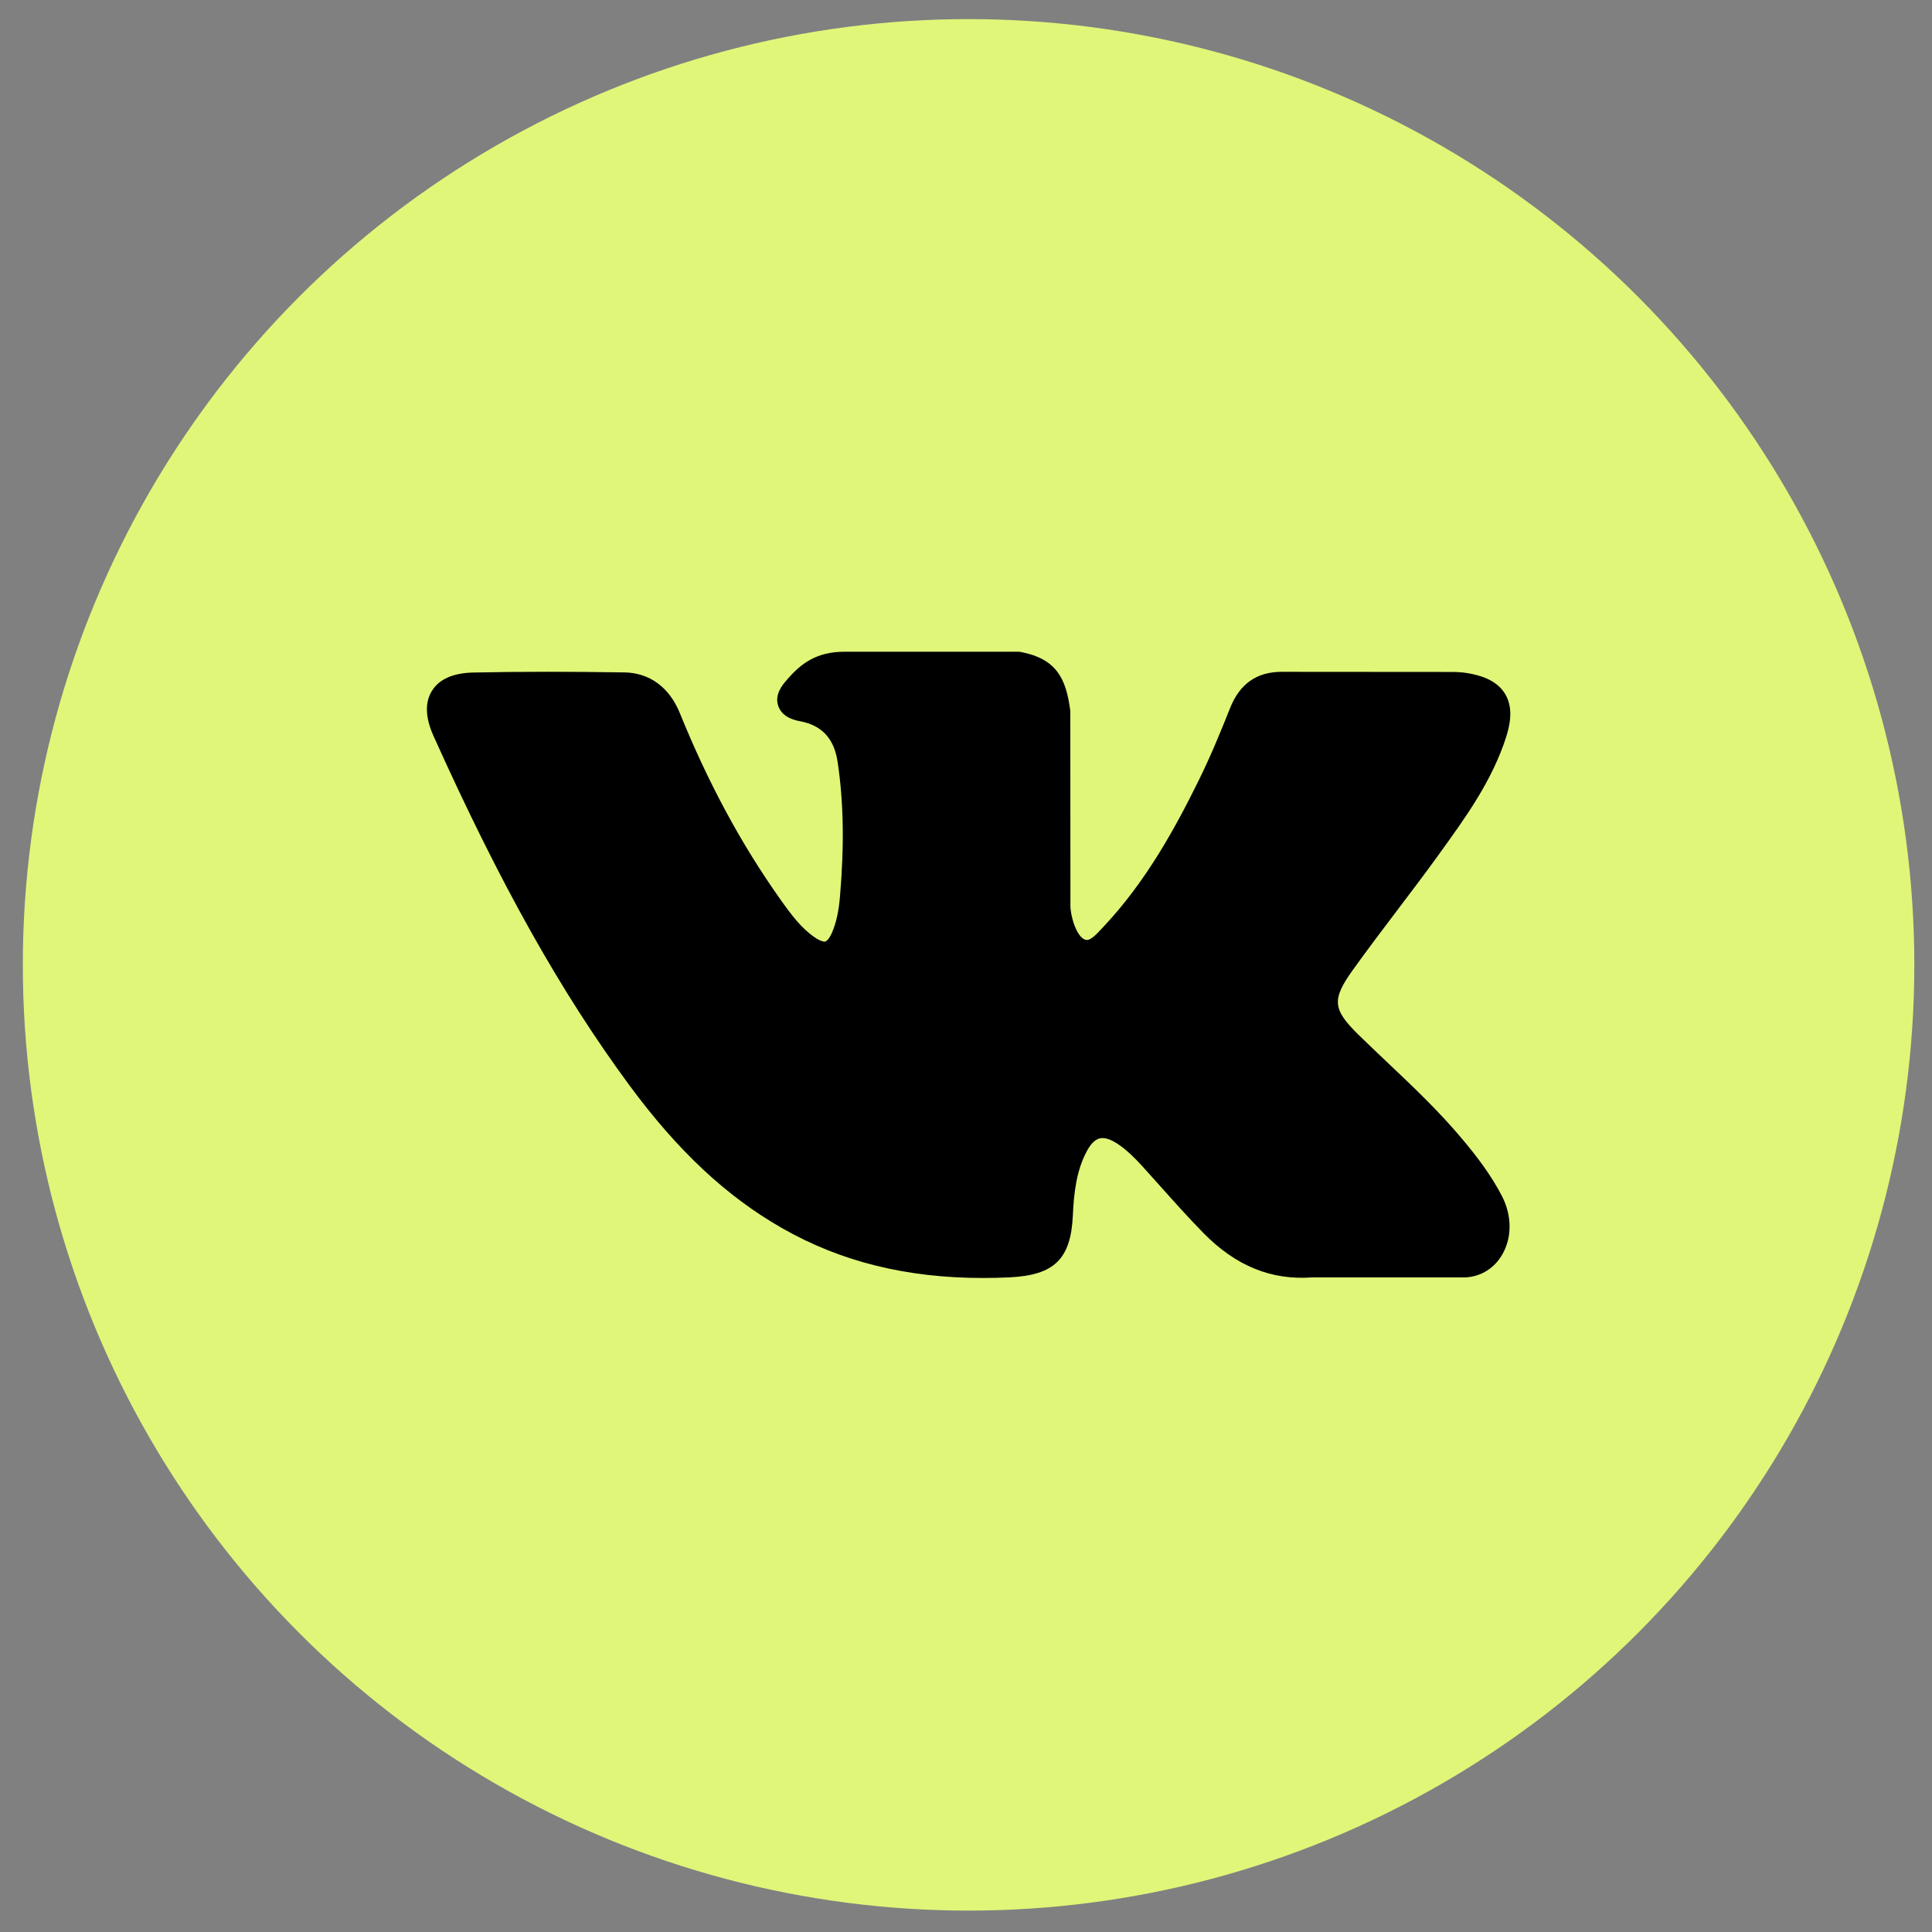
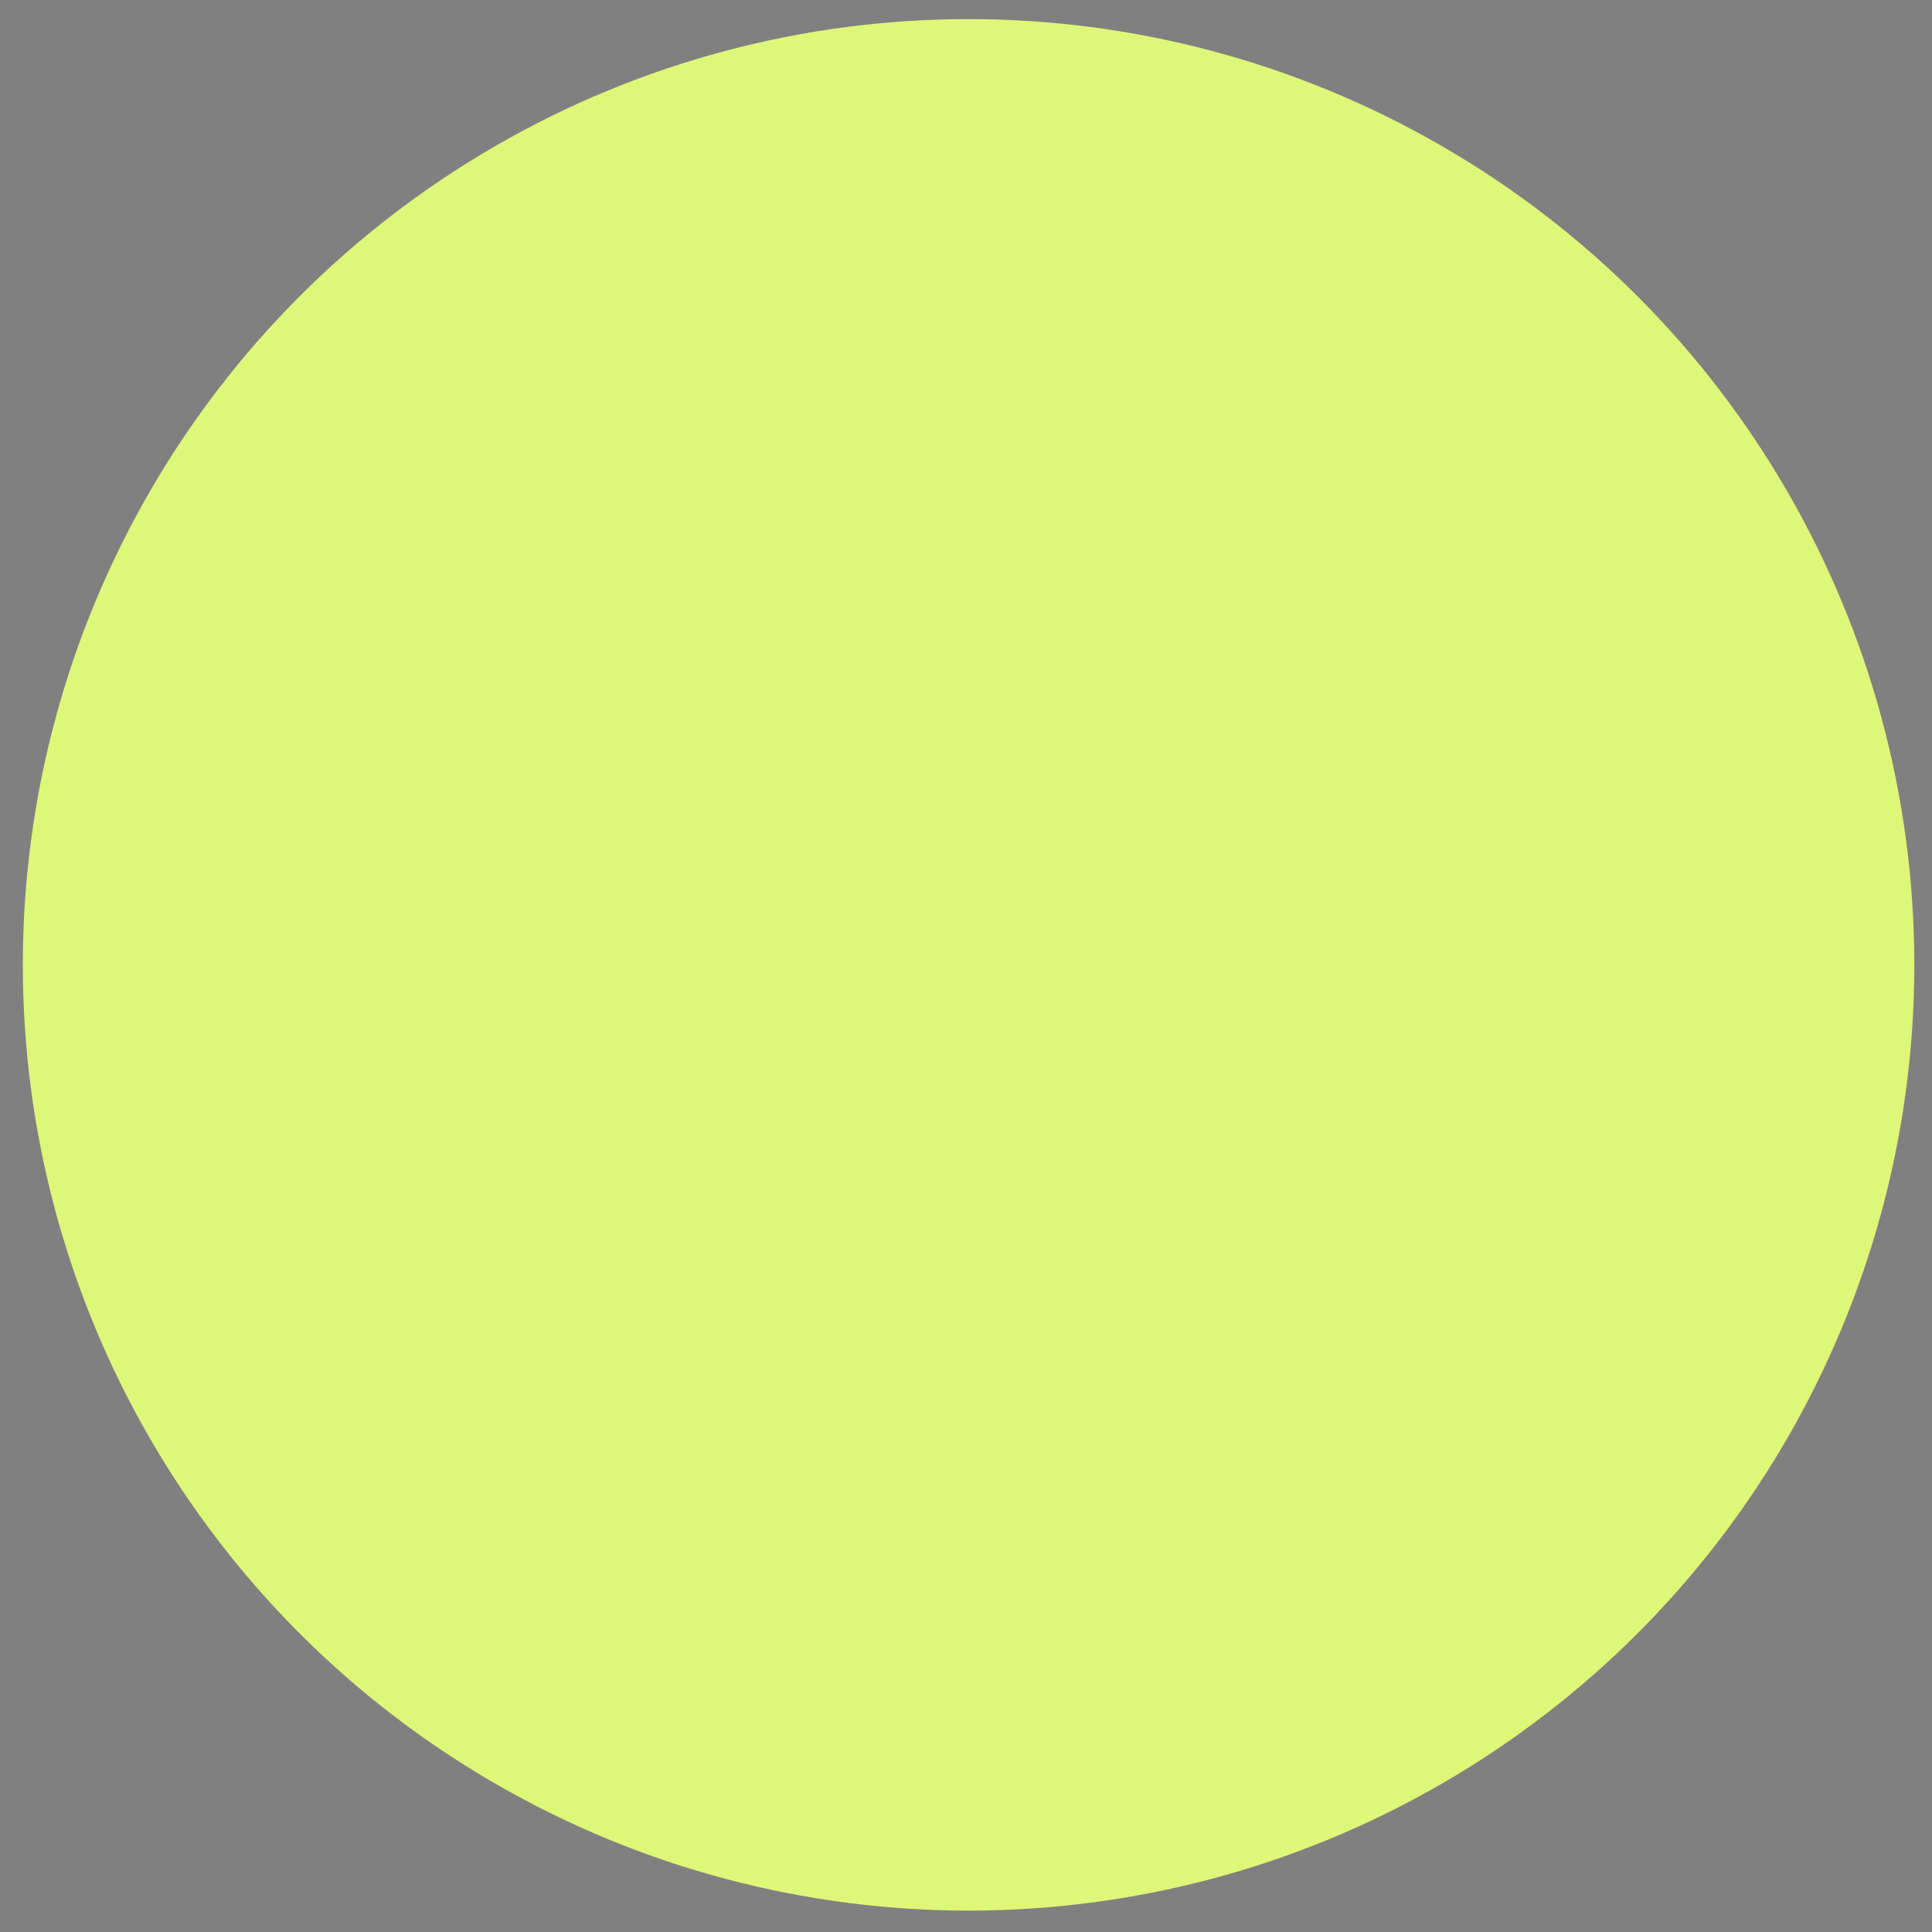
<svg xmlns="http://www.w3.org/2000/svg" width="81" height="81" viewBox="0 0 81 81" fill="none">
  <rect x="0" y="0" width="81" height="81" fill="#808080" stroke="none" />
  <circle cx="40.608" cy="40.452" r="39.651" fill="#DFF679" />
-   <path d="M61.346 47.803C60.357 46.615 59.233 45.551 58.146 44.523C57.76 44.157 57.36 43.778 56.975 43.402C55.869 42.321 55.829 41.915 56.704 40.686C57.31 39.84 57.952 38.992 58.573 38.172C59.137 37.429 59.719 36.66 60.278 35.888L60.392 35.729C61.459 34.252 62.563 32.726 63.151 30.884C63.303 30.398 63.463 29.683 63.097 29.084C62.731 28.487 62.021 28.305 61.519 28.22C61.271 28.177 61.024 28.172 60.795 28.172L53.806 28.167L53.748 28.166C52.691 28.166 51.979 28.664 51.571 29.689C51.182 30.668 50.754 31.71 50.265 32.701C49.294 34.675 48.059 36.948 46.273 38.844L46.198 38.925C45.987 39.152 45.748 39.408 45.573 39.408C45.547 39.408 45.517 39.403 45.484 39.393C45.114 39.249 44.866 38.353 44.877 37.937C44.877 37.931 44.878 37.925 44.878 37.919L44.873 29.841C44.873 29.814 44.871 29.786 44.867 29.758C44.689 28.445 44.295 27.627 42.807 27.336C42.768 27.328 42.728 27.324 42.687 27.324H35.42C34.236 27.324 33.584 27.805 32.97 28.526C32.805 28.718 32.46 29.119 32.631 29.605C32.804 30.099 33.367 30.204 33.55 30.239C34.459 30.412 34.972 30.968 35.117 31.939C35.37 33.627 35.401 35.428 35.215 37.607C35.163 38.213 35.06 38.681 34.89 39.081C34.851 39.174 34.711 39.478 34.569 39.478C34.524 39.478 34.393 39.461 34.154 39.296C33.591 38.91 33.178 38.359 32.697 37.678C31.061 35.367 29.689 32.82 28.5 29.891C28.059 28.812 27.235 28.209 26.18 28.191C25.02 28.174 23.968 28.165 22.966 28.165C21.87 28.165 20.854 28.175 19.862 28.196C19.013 28.211 18.425 28.465 18.116 28.953C17.807 29.441 17.827 30.082 18.176 30.858C20.973 37.075 23.508 41.594 26.397 45.514C28.422 48.257 30.453 50.156 32.787 51.489C35.247 52.896 38.004 53.58 41.214 53.58C41.578 53.58 41.955 53.571 42.334 53.553C44.2 53.462 44.892 52.787 44.979 50.971C45.021 50.042 45.123 49.069 45.579 48.238C45.867 47.715 46.136 47.715 46.224 47.715C46.394 47.715 46.605 47.794 46.831 47.94C47.237 48.205 47.585 48.56 47.871 48.87C48.139 49.165 48.405 49.463 48.671 49.761C49.245 50.403 49.838 51.068 50.458 51.698C51.815 53.079 53.31 53.686 55.026 53.554H61.434C61.448 53.554 61.462 53.553 61.475 53.553C62.114 53.51 62.667 53.156 62.992 52.581C63.396 51.868 63.388 50.959 62.971 50.148C62.497 49.231 61.883 48.447 61.346 47.803Z" fill="black" />
</svg>